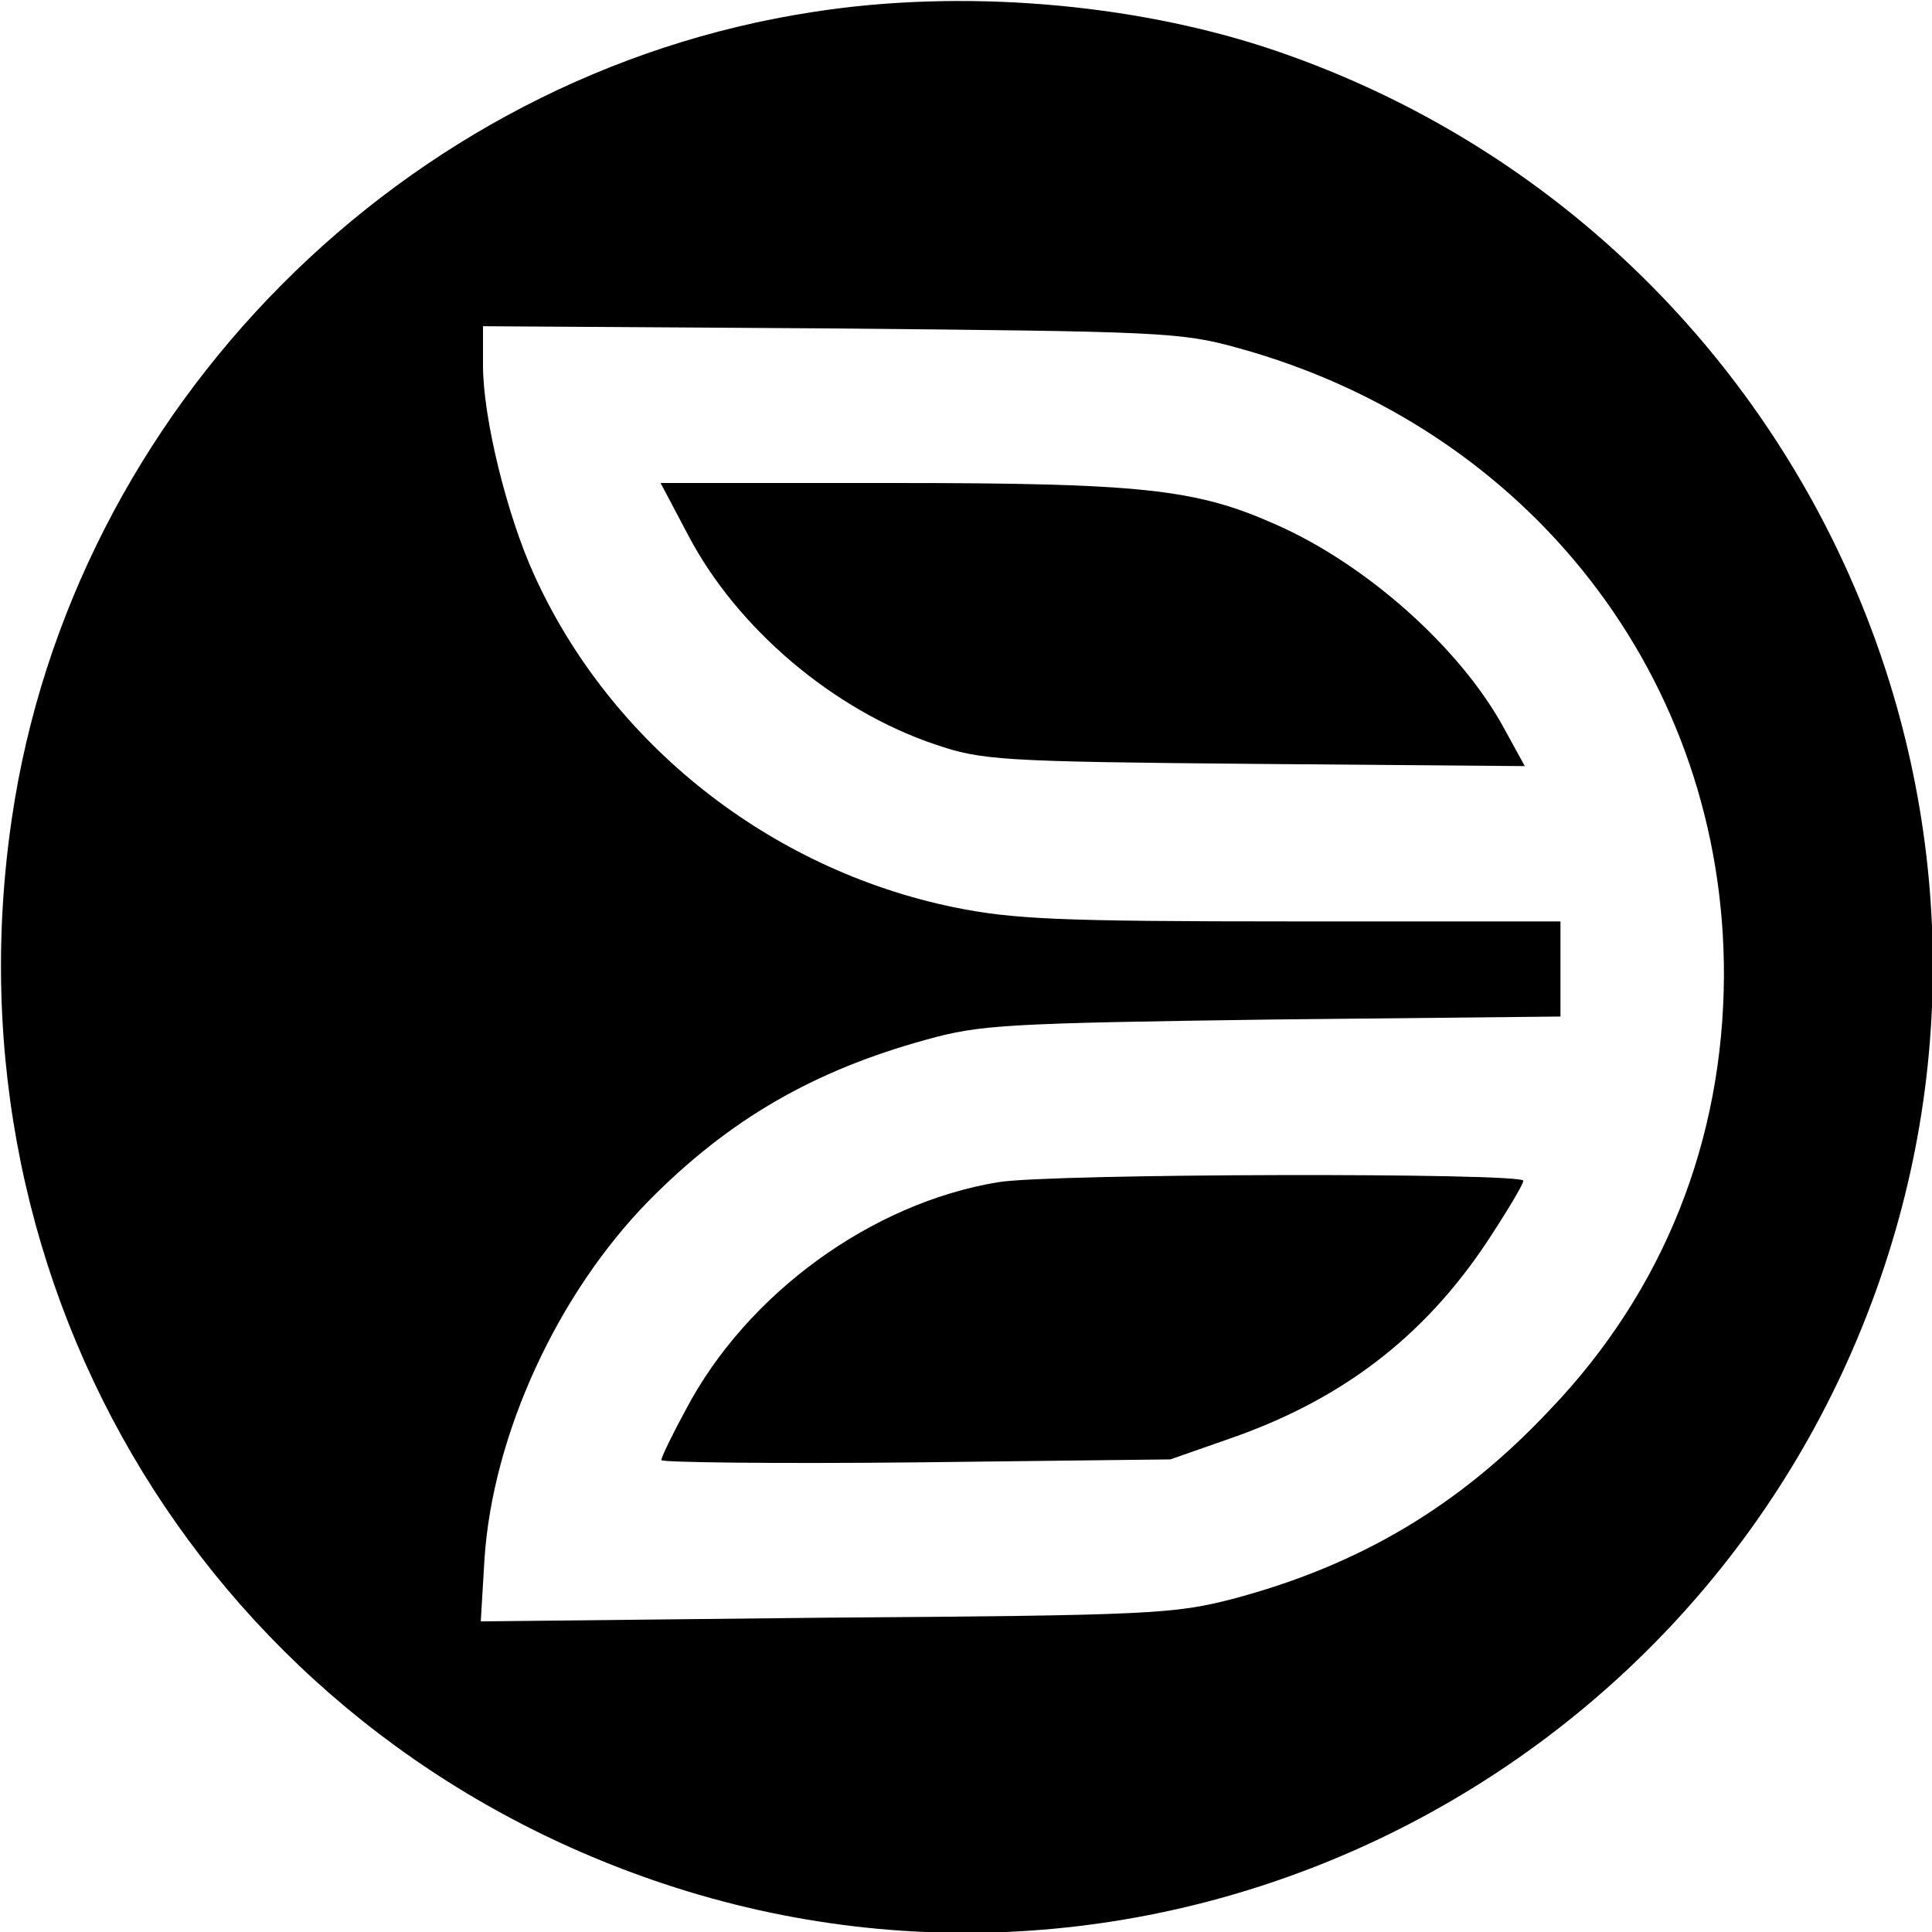
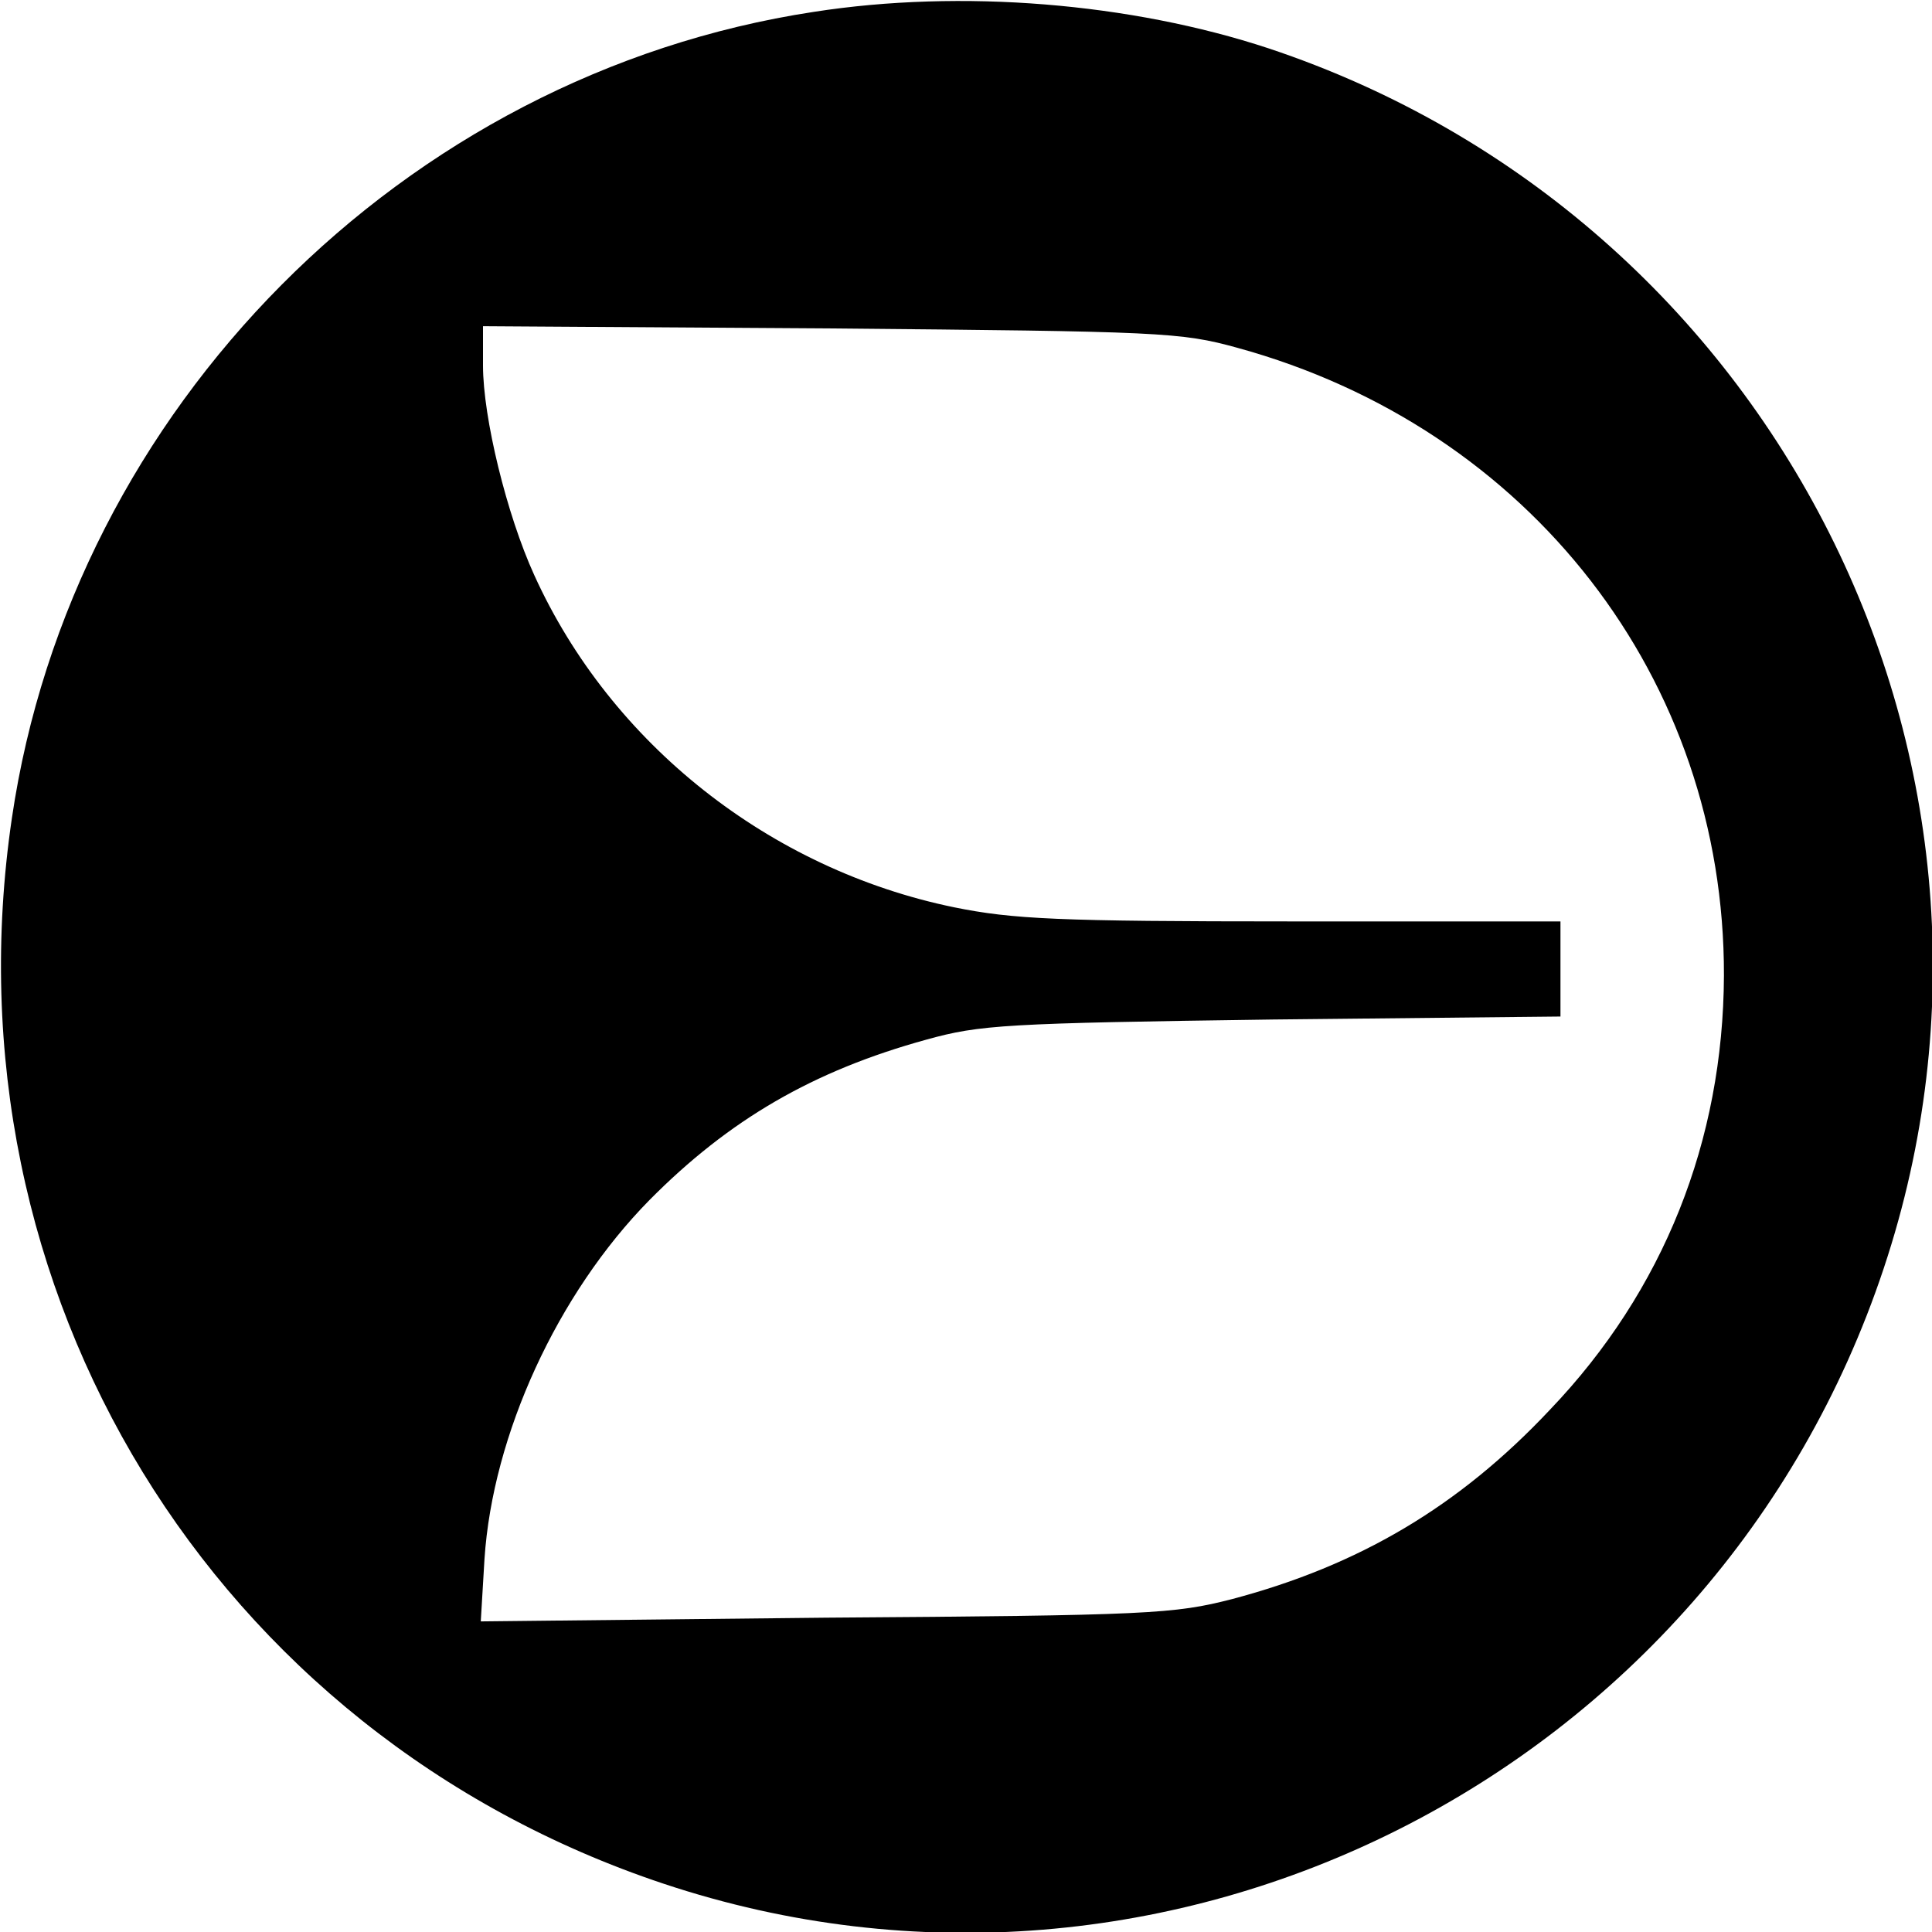
<svg xmlns="http://www.w3.org/2000/svg" version="1.0" width="260pt" height="260pt" viewBox="0 0 260 260" preserveAspectRatio="xMidYMid meet">
  <g transform="translate(0,260) scale(0.1,-0.1)" fill="#000000" stroke="none">
    <path d="M1095 2584 c-552 -84 -998 -534 -1079 -1085 -94 -637 271 -1232 877 -1434 678 -226 1415 146 1642 828 226 678 -146 1415 -828 1642 -185 61 -413 80 -612 49z m570 -452 c394 -108 656 -446 655 -845 -1 -222 -81 -424 -234 -584 -123 -131 -258 -210 -428 -255 -78 -20 -111 -22 -547 -25 l-464 -5 5 84 c11 167 98 357 222 483 107 108 220 174 373 216 72 20 106 22 466 27 l387 4 0 64 0 64 -362 0 c-315 0 -375 3 -454 19 -248 51 -462 220 -565 447 -37 81 -69 212 -69 282 l0 53 468 -3 c444 -4 471 -5 547 -26z" />
-     <path d="M926 1880 c66 -126 196 -236 333 -282 62 -21 86 -23 429 -26 l364 -3 -28 51 c-58 107 -185 221 -309 275 -106 47 -180 55 -515 55 l-311 0 37 -70z" />
-     <path d="M1343 1009 c-170 -28 -338 -150 -420 -306 -18 -33 -33 -64 -33 -68 0 -3 154 -5 343 -3 l342 4 80 28 c150 52 260 136 345 263 27 41 50 79 50 84 0 11 -636 10 -707 -2z" />
  </g>
</svg>